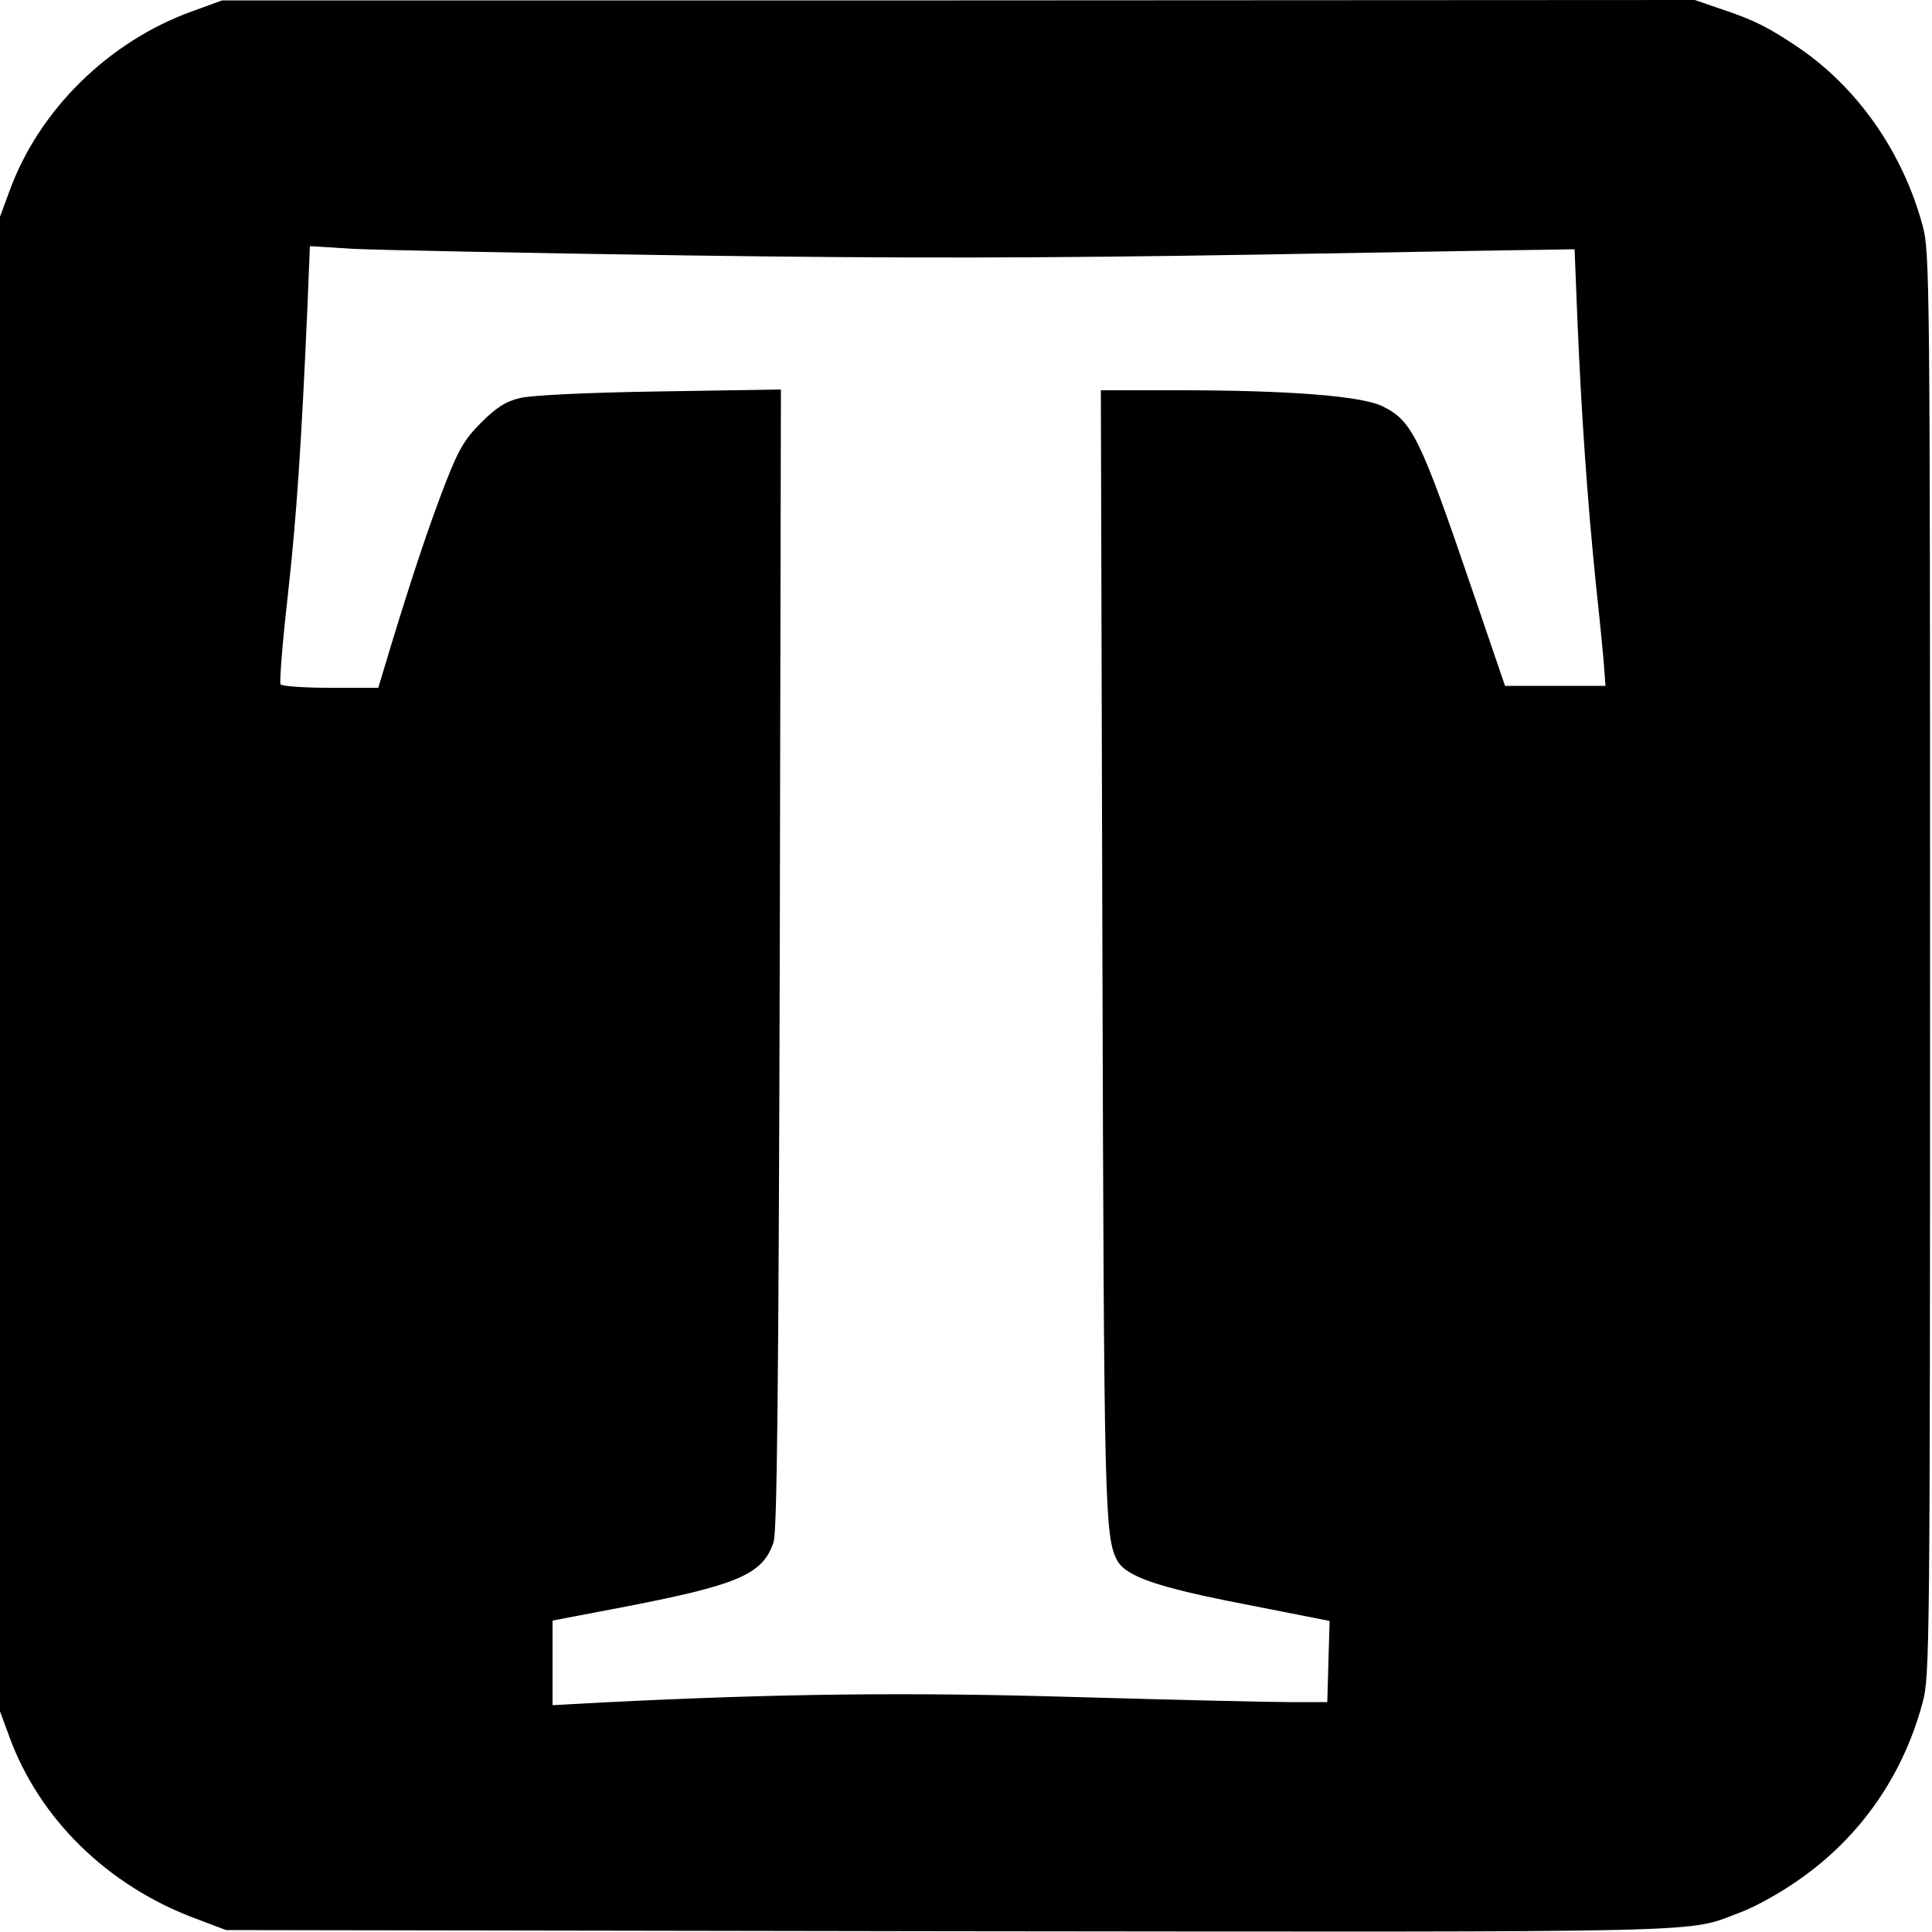
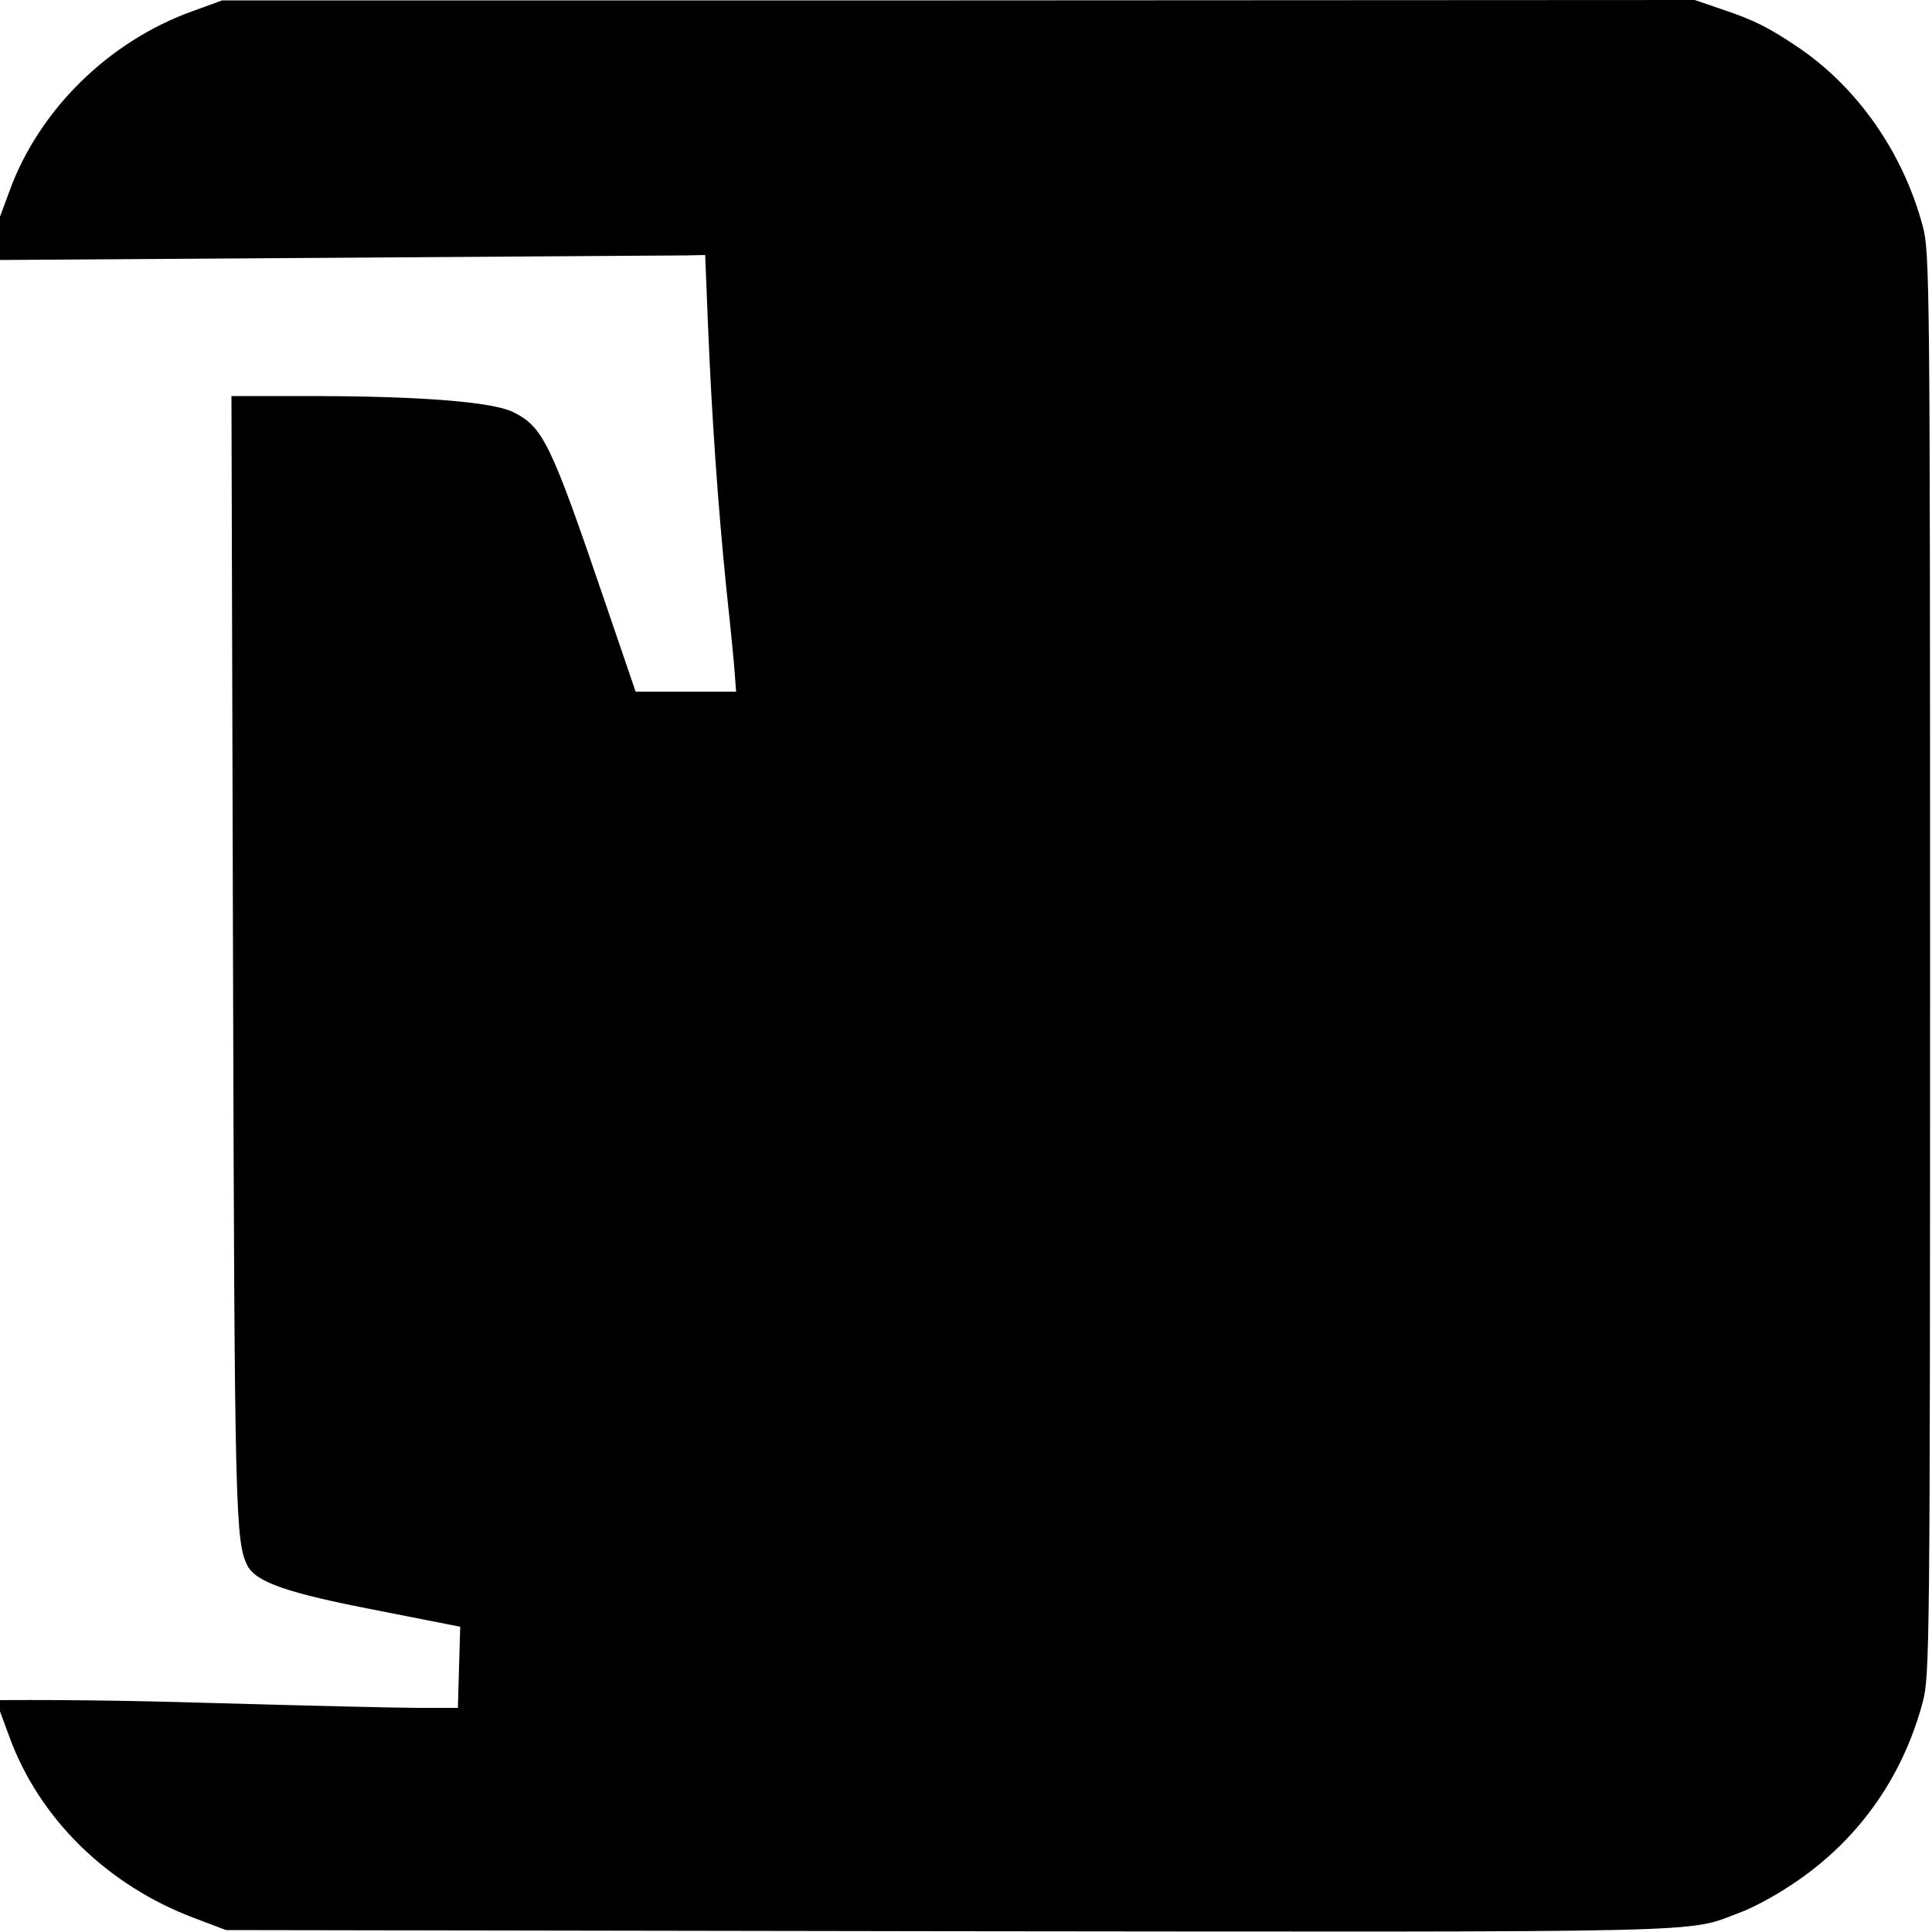
<svg xmlns="http://www.w3.org/2000/svg" version="1.0" width="500pt" height="500pt" viewBox="0 0 500 500" preserveAspectRatio="xMidYMid meet">
  <g transform="translate(0,500) scale(0.1,-0.1)" fill="#000000" stroke="none">
-     <path d="M498 4971 c-217 -78 -398 -256 -474 -467 l-24 -65 0 -1934 0 -1934 24 -65 c77 -212 253 -385 479 -470 l82 -31 1874 -3 c2018 -2 1902 -5 2043 48 31 11 91 43 131 70 171 111 290 276 343 475 18 67 19 142 19 1910 0 1768 -1 1843 -19 1910 -51 190 -168 358 -323 463 -76 51 -113 70 -197 98 l-70 24 -1905 -1 -1906 0 -77 -28z m1277 -632 c567 -8 927 -7 1475 2 399 7 748 13 775 13 l50 1 7 -175 c10 -244 26 -474 48 -690 11 -102 21 -203 22 -225 l3 -40 -130 0 -130 0 -82 240 c-138 405 -158 446 -236 484 -54 26 -240 41 -525 41 l-203 0 4 -1447 c4 -1449 6 -1519 38 -1581 23 -42 104 -70 332 -114 l218 -43 -3 -105 -3 -105 -100 0 c-55 0 -302 6 -550 13 -435 13 -769 9 -1227 -14 l-128 -7 0 109 0 110 173 33 c308 59 371 86 399 170 9 27 13 395 16 1510 l3 1473 -313 -5 c-196 -3 -331 -10 -362 -17 -38 -9 -62 -25 -101 -64 -43 -43 -58 -69 -92 -156 -42 -108 -88 -246 -143 -427 l-31 -103 -124 0 c-68 0 -126 4 -129 9 -3 5 5 109 19 231 23 207 35 392 51 754 l6 149 112 -7 c61 -3 449 -11 861 -17z" />
+     <path d="M498 4971 c-217 -78 -398 -256 -474 -467 l-24 -65 0 -1934 0 -1934 24 -65 c77 -212 253 -385 479 -470 l82 -31 1874 -3 c2018 -2 1902 -5 2043 48 31 11 91 43 131 70 171 111 290 276 343 475 18 67 19 142 19 1910 0 1768 -1 1843 -19 1910 -51 190 -168 358 -323 463 -76 51 -113 70 -197 98 l-70 24 -1905 -1 -1906 0 -77 -28z m1277 -632 l50 1 7 -175 c10 -244 26 -474 48 -690 11 -102 21 -203 22 -225 l3 -40 -130 0 -130 0 -82 240 c-138 405 -158 446 -236 484 -54 26 -240 41 -525 41 l-203 0 4 -1447 c4 -1449 6 -1519 38 -1581 23 -42 104 -70 332 -114 l218 -43 -3 -105 -3 -105 -100 0 c-55 0 -302 6 -550 13 -435 13 -769 9 -1227 -14 l-128 -7 0 109 0 110 173 33 c308 59 371 86 399 170 9 27 13 395 16 1510 l3 1473 -313 -5 c-196 -3 -331 -10 -362 -17 -38 -9 -62 -25 -101 -64 -43 -43 -58 -69 -92 -156 -42 -108 -88 -246 -143 -427 l-31 -103 -124 0 c-68 0 -126 4 -129 9 -3 5 5 109 19 231 23 207 35 392 51 754 l6 149 112 -7 c61 -3 449 -11 861 -17z" />
  </g>
</svg>